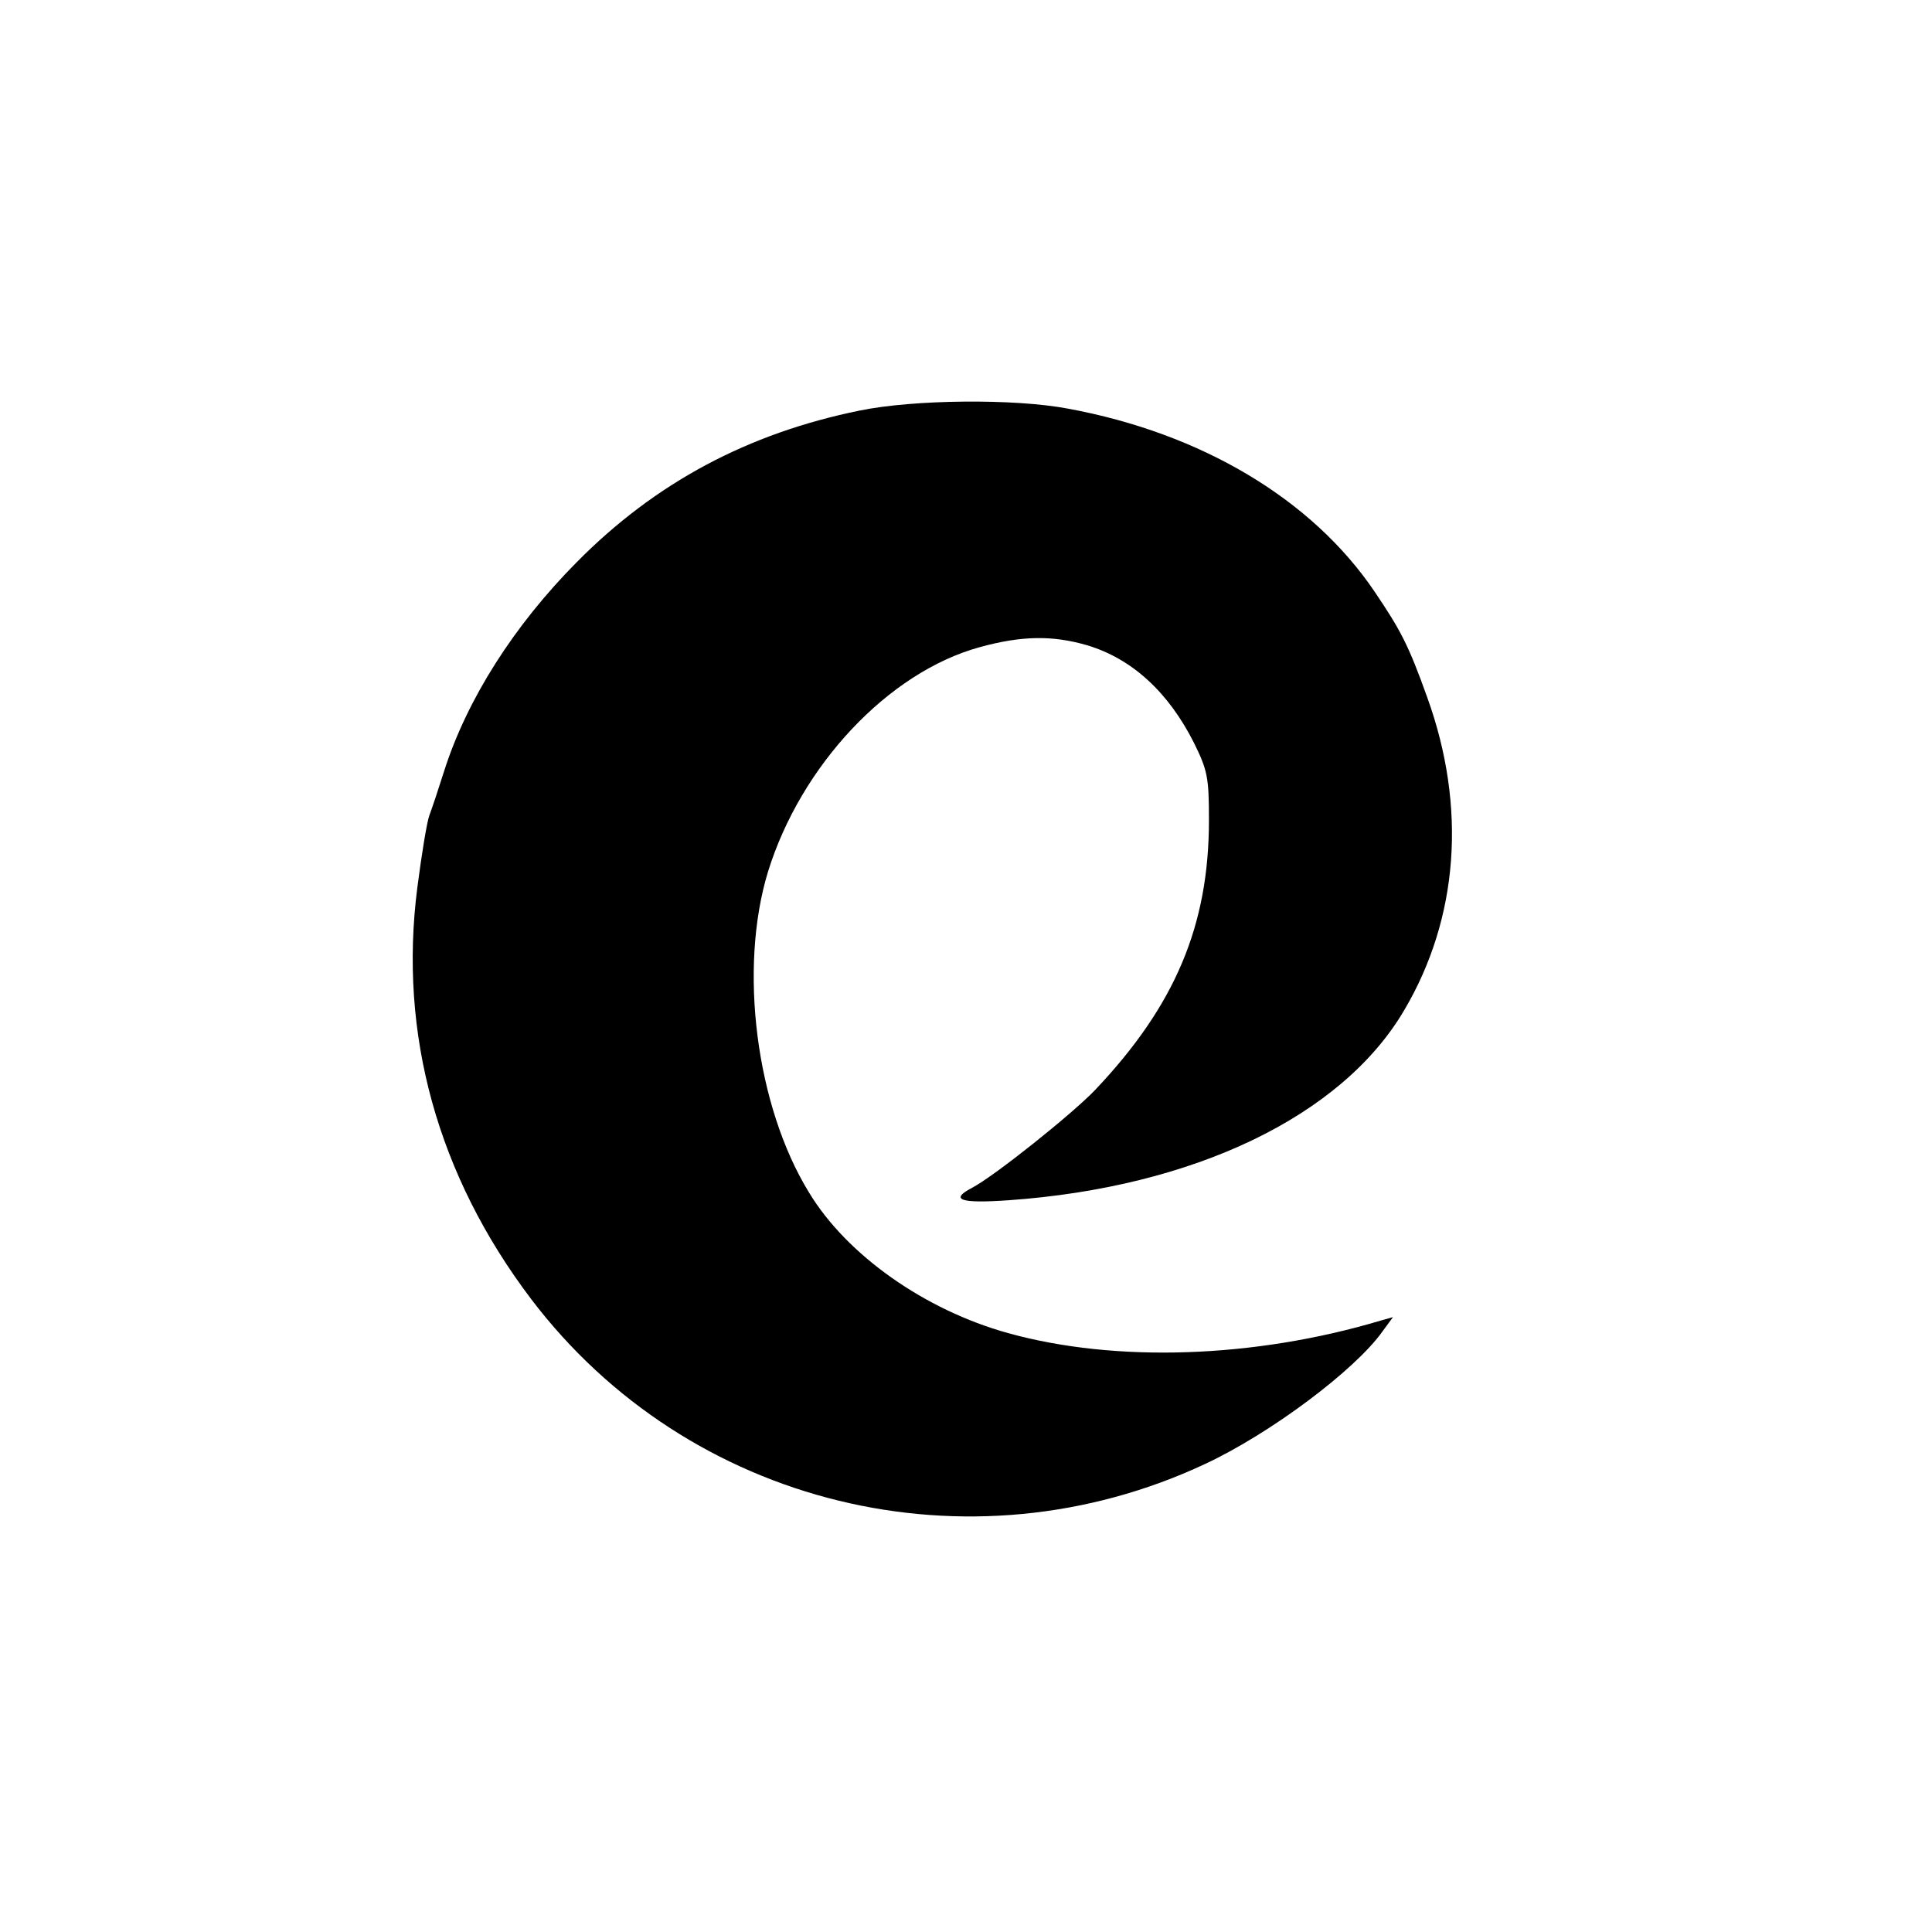
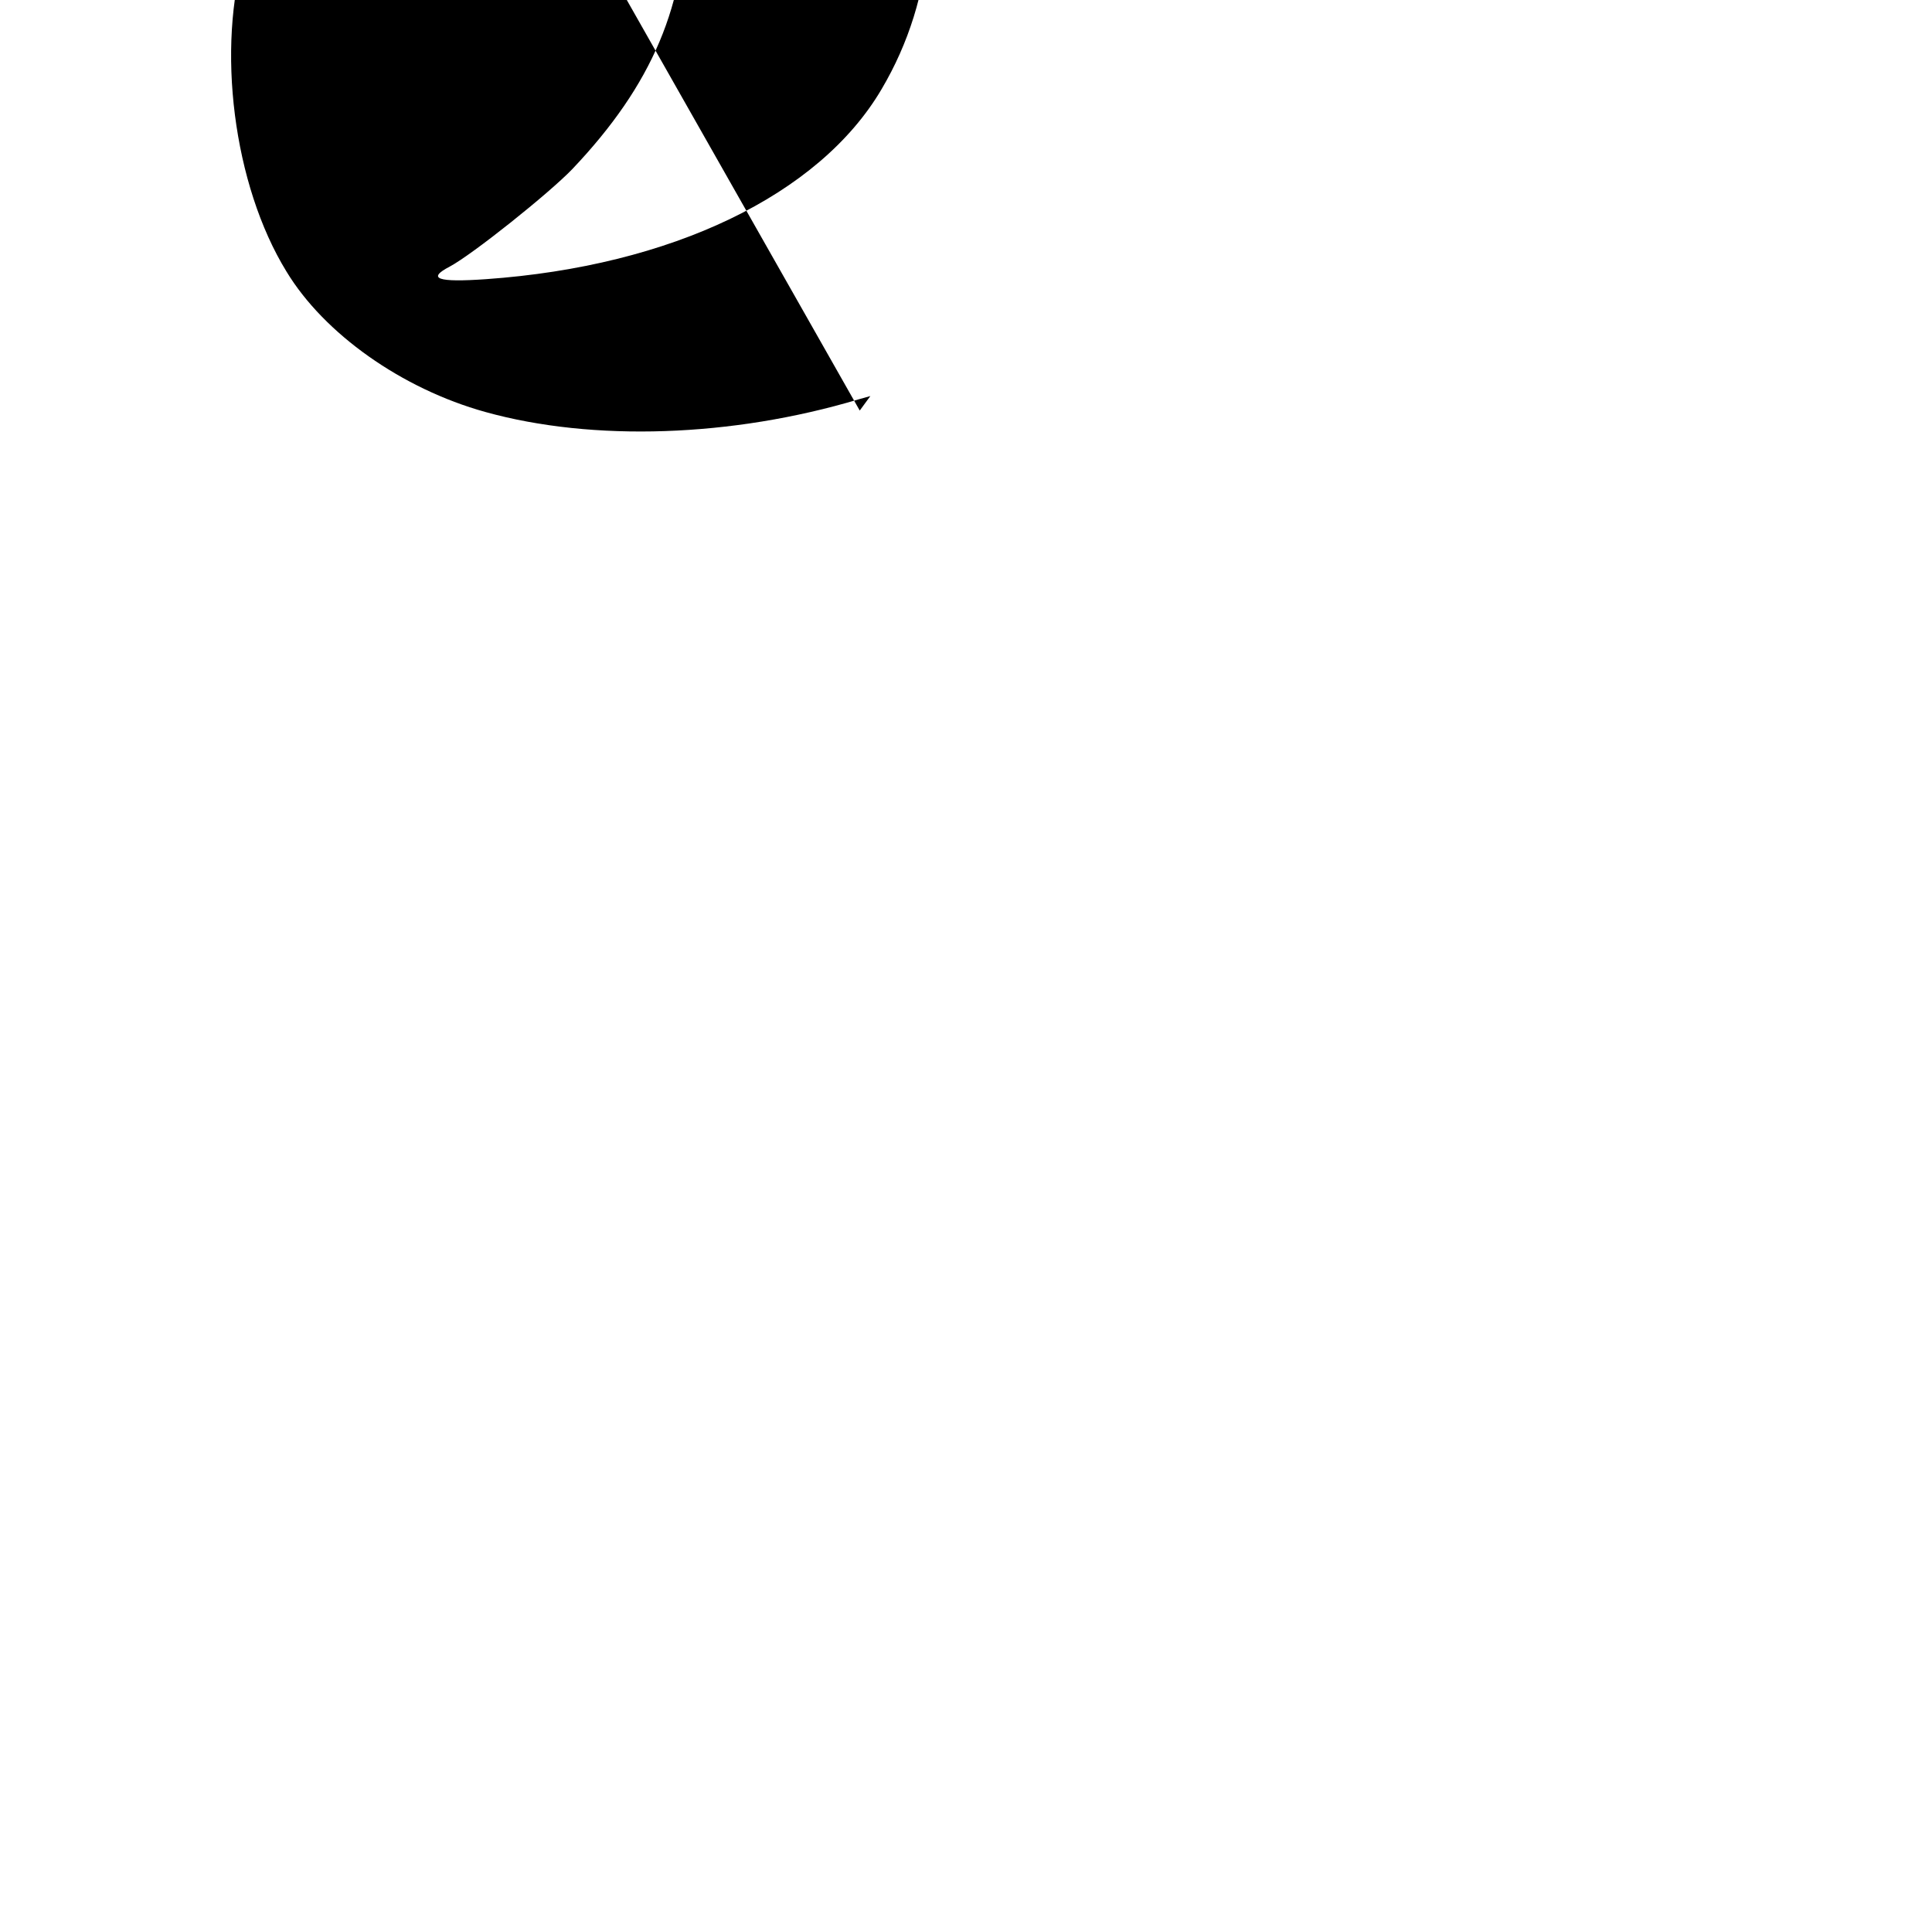
<svg xmlns="http://www.w3.org/2000/svg" version="1.0" width="400pt" height="400pt" viewBox="0 0 400 400" preserveAspectRatio="xMidYMid meet">
  <g transform="translate(0,400) scale(0.1,-0.1)" fill="#000000" stroke="none">
-     <path d="M1780 3150 c-231 -47 -423 -149 -586 -314 -130 -131 -227 -284 -274 -431 -12 -38 -26 -80 -31 -93 -5 -13 -16 -80 -25 -150 -39 -303 42 -596 236 -852 325 -428 906 -570 1395 -341 135 63 310 194 367 274 l22 30 -25 -7 c-261 -78 -549 -88 -772 -26 -173 48 -334 162 -412 291 -110 179 -146 464 -85 664 68 220 249 413 438 465 87 24 151 25 223 4 93 -28 168 -97 221 -202 28 -57 31 -71 31 -160 0 -218 -70 -384 -236 -559 -48 -50 -207 -177 -254 -202 -48 -25 -25 -33 75 -26 384 27 690 174 819 393 113 191 130 421 48 648 -39 109 -55 139 -109 219 -129 191 -358 328 -635 379 -111 21 -319 19 -431 -4z" />
+     <path d="M1780 3150 l22 30 -25 -7 c-261 -78 -549 -88 -772 -26 -173 48 -334 162 -412 291 -110 179 -146 464 -85 664 68 220 249 413 438 465 87 24 151 25 223 4 93 -28 168 -97 221 -202 28 -57 31 -71 31 -160 0 -218 -70 -384 -236 -559 -48 -50 -207 -177 -254 -202 -48 -25 -25 -33 75 -26 384 27 690 174 819 393 113 191 130 421 48 648 -39 109 -55 139 -109 219 -129 191 -358 328 -635 379 -111 21 -319 19 -431 -4z" />
  </g>
</svg>